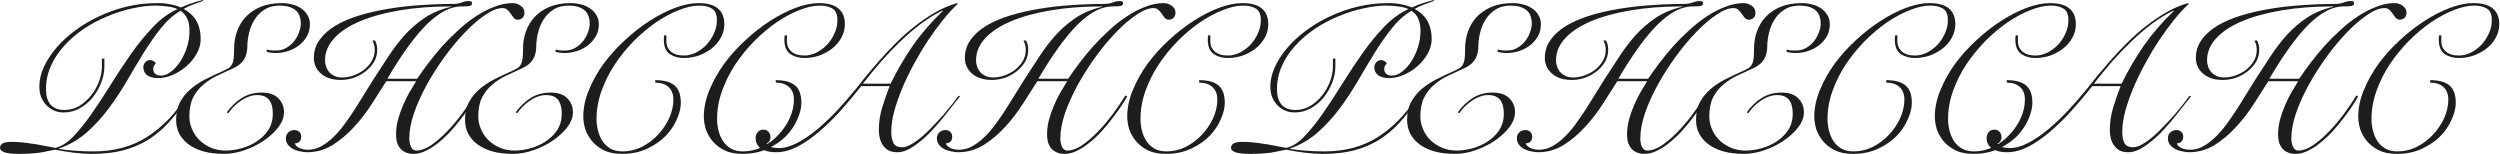
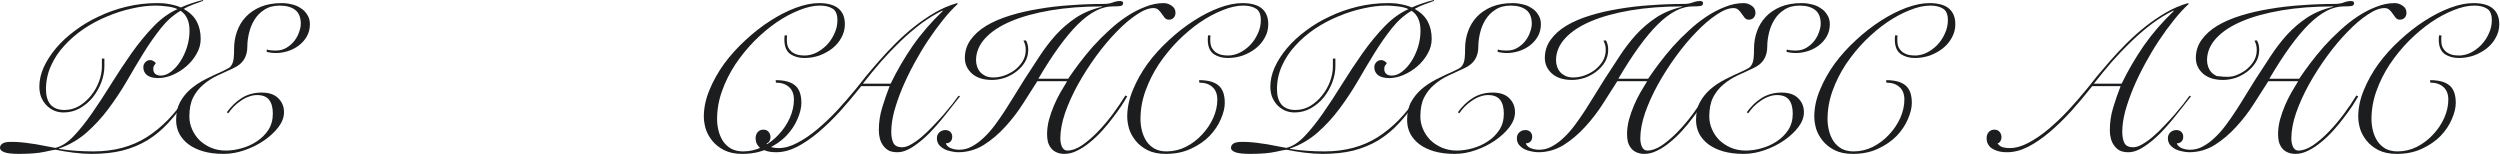
<svg xmlns="http://www.w3.org/2000/svg" width="2728" height="168" viewBox="0 0 2728 168" fill="none">
  <path d="M221.706 0.904C218.241 2.109 214.549 3.465 210.632 4.972C206.865 6.328 203.475 7.91 200.462 9.718C207.091 13.485 211.837 18.08 214.7 23.504C217.563 28.928 218.994 35.256 218.994 42.488C218.994 48.213 217.487 53.637 214.474 58.76C211.611 63.883 207.92 68.403 203.4 72.32C198.88 76.237 193.833 79.401 188.258 81.812C182.834 84.072 177.636 85.202 172.664 85.202C167.391 85.202 163.323 84.147 160.46 82.038C157.748 79.778 156.392 76.915 156.392 73.45C156.392 71.341 157.07 69.533 158.426 68.026C159.933 66.369 161.816 65.54 164.076 65.54C165.131 65.54 166.261 65.917 167.466 66.67C168.671 67.273 169.5 68.101 169.952 69.156C169.199 70.06 168.521 70.964 167.918 71.868C167.466 72.772 167.24 73.827 167.24 75.032C167.24 77.593 167.993 79.477 169.5 80.682C171.007 81.887 172.965 82.49 175.376 82.49C179.293 82.49 183.06 81.059 186.676 78.196C190.443 75.333 193.833 71.567 196.846 66.896C199.859 62.225 202.27 57.027 204.078 51.302C205.886 45.426 206.79 39.55 206.79 33.674C206.79 28.25 205.961 23.805 204.304 20.34C202.797 16.875 200.387 14.012 197.072 11.752C189.237 16.272 182.081 22.6 175.602 30.736C169.123 38.872 162.795 47.912 156.618 57.856C150.591 67.649 144.489 77.895 138.312 88.592C132.135 99.139 125.43 109.233 118.198 118.876C111.117 128.368 103.207 136.956 94.468 144.64C85.729 152.324 75.71 158.125 64.41 162.042V162.494C71.039 163.549 77.217 164.227 82.942 164.528C88.818 164.98 95.146 165.206 101.926 165.206C124.375 165.206 143.811 160.008 160.234 149.612C176.657 139.065 190.819 124.601 202.722 106.22L204.53 107.124C197.75 117.369 190.819 126.334 183.738 134.018C176.807 141.551 169.199 147.879 160.912 153.002C152.625 157.974 143.51 161.741 133.566 164.302C123.773 166.713 112.548 167.918 99.892 167.918C93.865 167.918 87.236 167.466 80.004 166.562C72.923 165.658 66.519 164.603 60.794 163.398C59.438 163.398 55.37 164.151 48.59 165.658C41.81 167.165 32.544 167.918 20.792 167.918C13.259 167.918 7.91 167.315 4.746 166.11C1.582 164.905 0 163.323 0 161.364C0 159.405 0.904 157.823 2.712 156.618C4.52 155.413 7.684 154.81 12.204 154.81C15.82 154.81 19.361 154.961 22.826 155.262C26.291 155.563 29.907 156.015 33.674 156.618C37.591 157.07 41.659 157.748 45.878 158.652C50.247 159.405 55.069 160.309 60.342 161.364C66.971 159.857 73.601 155.639 80.23 148.708C86.859 141.777 93.564 133.415 100.344 123.622C107.275 113.678 114.281 102.981 121.362 91.53C128.594 79.929 135.977 68.779 143.51 58.082C151.194 47.234 159.179 37.516 167.466 28.928C175.753 20.34 184.491 14.012 193.682 9.944C190.518 8.437 186.676 7.458 182.156 7.006C177.636 6.403 173.568 6.102 169.952 6.102C161.816 6.102 153.153 7.157 143.962 9.266C134.922 11.225 125.957 14.087 117.068 17.854C108.179 21.47 99.666 25.99 91.53 31.414C83.545 36.838 76.463 42.94 70.286 49.72C64.109 56.349 59.212 63.732 55.596 71.868C51.98 79.853 50.172 88.366 50.172 97.406C50.172 104.638 51.829 110.213 55.144 114.13C58.609 118.047 63.657 120.006 70.286 120.006C76.011 120.006 81.36 118.575 86.332 115.712C91.304 112.699 95.598 108.932 99.214 104.412C102.981 99.741 105.919 94.619 108.028 89.044C110.137 83.319 111.192 77.819 111.192 72.546V63.958H113.904V72.546C113.904 78.121 112.774 83.921 110.514 89.948C108.254 95.824 105.165 101.248 101.248 106.22C97.331 111.041 92.585 115.034 87.01 118.198C81.586 121.211 75.71 122.718 69.382 122.718C65.465 122.718 61.849 121.965 58.534 120.458C55.37 118.951 52.583 116.917 50.172 114.356C47.912 111.795 46.104 108.857 44.748 105.542C43.543 102.077 42.94 98.385 42.94 94.468C42.94 87.537 44.522 80.531 47.686 73.45C51.001 66.218 55.521 59.212 61.246 52.432C66.971 45.652 73.827 39.324 81.812 33.448C89.797 27.421 98.536 22.223 108.028 17.854C117.52 13.334 127.615 9.793 138.312 7.232C149.16 4.671 160.159 3.39 171.308 3.39C177.033 3.39 181.93 3.842 185.998 4.746C190.066 5.499 193.833 6.629 197.298 8.136C204.831 4.821 212.817 2.109 221.254 0L221.706 0.904Z" fill="#1B1D1E" />
  <path d="M247.542 122.492C252.213 116.013 257.637 110.815 263.814 106.898C270.142 102.981 277.374 101.022 285.51 101.022C293.646 101.022 299.748 103.131 303.816 107.35C307.884 111.418 309.918 116.465 309.918 122.492C309.918 127.916 307.884 133.34 303.816 138.764C299.748 144.037 294.55 148.859 288.222 153.228C281.894 157.597 274.813 161.138 266.978 163.85C259.294 166.562 251.686 167.918 244.152 167.918C235.866 167.918 228.483 167.014 222.004 165.206C215.676 163.398 210.252 160.837 205.732 157.522C201.363 154.207 197.973 150.29 195.562 145.77C193.302 141.25 192.172 136.278 192.172 130.854C192.172 123.321 193.604 116.842 196.466 111.418C199.48 105.994 203.322 101.248 207.992 97.18C212.814 93.112 218.313 89.496 224.49 86.332C230.818 83.168 237.222 80.155 243.7 77.292C246.262 76.087 248.296 75.032 249.802 74.128C251.309 73.073 252.439 71.717 253.192 70.06C254.096 68.403 254.699 66.293 255 63.732C255.302 61.02 255.452 57.479 255.452 53.11C255.452 46.481 256.507 40.228 258.616 34.352C260.726 28.325 263.89 23.052 268.108 18.532C272.478 13.861 277.902 10.17 284.38 7.458C291.01 4.746 298.694 3.39 307.432 3.39C311.048 3.39 314.664 3.842 318.28 4.746C321.896 5.499 325.136 6.855 327.998 8.814C331.012 10.622 333.422 13.033 335.23 16.046C337.189 18.909 338.168 22.374 338.168 26.442C338.168 31.414 337.038 35.859 334.778 39.776C332.518 43.693 329.58 47.008 325.964 49.72C322.348 52.432 318.356 54.466 313.986 55.822C309.617 57.178 305.323 57.856 301.104 57.856C298.995 57.856 296.961 57.705 295.002 57.404C293.044 57.103 291.688 56.801 290.934 56.5L291.16 54.014C293.119 54.767 296.434 55.144 301.104 55.144C305.624 55.144 309.542 54.089 312.856 51.98C316.322 49.871 319.184 47.309 321.444 44.296C323.704 41.283 325.362 38.119 326.416 34.804C327.622 31.489 328.224 28.551 328.224 25.99C328.224 19.059 326.19 14.012 322.122 10.848C318.054 7.684 312.404 6.102 305.172 6.102C298.543 6.102 292.968 7.609 288.448 10.622C283.928 13.485 280.312 17.176 277.6 21.696C274.888 26.065 272.93 30.887 271.724 36.16C270.519 41.283 269.916 46.029 269.916 50.398C269.916 56.123 268.711 60.945 266.3 64.862C263.89 68.779 260.048 71.943 254.774 74.354C248.898 77.066 243.022 79.778 237.146 82.49C231.421 85.202 226.298 88.517 221.778 92.434C217.258 96.201 213.567 100.871 210.704 106.446C207.992 111.87 206.636 118.801 206.636 127.238C206.636 131.909 207.616 136.504 209.574 141.024C211.533 145.544 214.245 149.537 217.71 153.002C221.176 156.317 225.319 159.029 230.14 161.138C235.112 163.247 240.536 164.302 246.412 164.302C251.836 164.302 257.562 163.473 263.588 161.816C269.615 160.159 275.114 157.673 280.086 154.358C285.209 151.043 289.428 146.9 292.742 141.928C296.057 136.805 297.714 130.854 297.714 124.074C297.714 117.445 296.358 112.397 293.646 108.932C290.934 105.467 286.565 103.734 280.538 103.734C277.374 103.734 274.286 104.337 271.272 105.542C268.259 106.597 265.396 108.103 262.684 110.062C259.972 111.87 257.411 113.979 255 116.39C252.74 118.801 250.782 121.211 249.124 123.622L247.542 122.492Z" fill="#1B1D1E" />
-   <path d="M409.131 44.07C410.788 46.933 411.617 50.323 411.617 54.24C411.617 59.212 410.411 63.732 408.001 67.8C405.59 71.717 402.426 75.183 398.509 78.196C394.742 81.059 390.523 83.319 385.853 84.976C381.182 86.483 376.587 87.236 372.067 87.236C362.725 87.236 355.418 84.901 350.145 80.23C345.022 75.559 342.461 69.909 342.461 63.28C342.461 55.897 344.57 49.268 348.789 43.392C353.007 37.516 358.733 32.393 365.965 28.024C373.347 23.655 381.935 19.963 391.729 16.95C401.522 13.937 411.993 11.526 423.143 9.718C434.443 7.759 446.119 6.403 458.173 5.65C470.226 4.746 482.053 4.294 493.655 4.294C497.723 4.294 501.113 3.767 503.825 2.712C506.537 1.657 509.173 1.13 511.735 1.13C512.488 1.13 513.241 1.281 513.995 1.582C514.748 1.883 515.125 2.486 515.125 3.39C515.125 5.198 514.145 6.253 512.187 6.554C510.228 6.855 507.29 7.006 503.373 7.006C491.621 7.006 479.115 13.485 465.857 26.442C452.749 39.399 438.36 59.212 422.691 85.88H455.235C458.7 80.757 462.693 75.183 467.213 69.156C471.883 62.979 476.931 56.801 482.355 50.624C487.929 44.447 493.805 38.571 499.983 32.996C506.16 27.271 512.563 22.223 519.193 17.854C525.822 13.485 532.527 10.019 539.307 7.458C546.087 4.746 552.791 3.39 559.421 3.39C562.585 3.39 565.523 4.369 568.235 6.328C570.947 8.136 572.303 10.697 572.303 14.012C572.303 16.121 571.625 17.929 570.269 19.436C568.913 20.792 567.18 21.47 565.071 21.47C563.263 21.47 561.756 20.792 560.551 19.436C559.496 18.08 558.441 16.649 557.387 15.142C556.332 13.485 555.127 12.053 553.771 10.848C552.415 9.492 550.607 8.814 548.347 8.814C543.073 8.814 536.896 11.225 529.815 16.046C522.733 20.717 515.426 26.969 507.893 34.804C500.359 42.488 492.901 51.377 485.519 61.472C478.287 71.416 471.733 81.661 465.857 92.208C460.131 102.604 455.461 112.925 451.845 123.17C448.379 133.415 446.647 142.681 446.647 150.968C446.647 154.433 447.249 157.522 448.455 160.234C449.811 162.946 451.769 164.302 454.331 164.302C459.152 164.302 464.425 162.419 470.151 158.652C475.876 154.735 481.601 149.838 487.327 143.962C493.052 138.086 498.551 131.607 503.825 124.526C509.098 117.445 513.693 110.665 517.611 104.186L519.645 105.09C518.138 107.802 516.029 111.267 513.317 115.486C510.605 119.554 507.441 123.923 503.825 128.594C500.359 133.265 496.517 137.935 492.299 142.606C488.08 147.277 483.635 151.495 478.965 155.262C474.445 159.029 469.849 162.042 465.179 164.302C460.508 166.713 455.837 167.918 451.167 167.918C447.701 167.918 444.763 167.315 442.353 166.11C439.942 165.055 437.983 163.549 436.477 161.59C434.97 159.631 433.84 157.371 433.087 154.81C432.484 152.249 432.183 149.537 432.183 146.674C432.183 141.401 432.861 136.127 434.217 130.854C435.723 125.43 437.531 120.232 439.641 115.26C441.75 110.288 444.085 105.542 446.647 101.022C449.359 96.502 451.845 92.359 454.105 88.592H421.561C417.041 95.824 411.843 103.96 405.967 113C400.241 122.04 393.763 130.477 386.531 138.312C379.449 146.147 371.615 152.776 363.027 158.2C354.439 163.473 345.173 166.11 335.229 166.11C332.969 166.11 330.483 165.809 327.771 165.206C325.059 164.754 322.497 163.925 320.087 162.72C317.827 161.515 315.868 159.933 314.211 157.974C312.704 156.015 311.951 153.605 311.951 150.742C311.951 148.181 312.855 146.071 314.663 144.414C316.471 142.757 318.655 141.928 321.217 141.928C323.477 141.928 325.285 142.606 326.641 143.962C327.997 145.318 328.675 147.051 328.675 149.16C328.675 151.571 327.997 153.379 326.641 154.584C325.435 155.789 323.778 156.392 321.669 156.392C322.422 158.652 324.155 160.385 326.867 161.59C329.729 162.795 332.893 163.398 336.359 163.398C341.18 163.398 345.775 162.193 350.145 159.782C354.665 157.371 358.959 154.207 363.027 150.29C367.245 146.373 371.313 141.777 375.231 136.504C379.148 131.231 382.915 125.807 386.531 120.232C390.147 114.657 393.687 109.007 397.153 103.282C400.618 97.557 403.933 92.208 407.097 87.236C412.521 78.799 418.02 70.361 423.595 61.924C429.169 53.336 435.196 45.426 441.675 38.194C448.304 30.962 455.687 24.634 463.823 19.21C472.109 13.786 481.601 9.869 492.299 7.458V7.006C471.657 7.006 452.899 8.437 436.025 11.3C419.15 14.163 404.686 18.155 392.633 23.278C380.579 28.401 371.238 34.578 364.609 41.81C357.979 49.042 354.665 57.027 354.665 65.766C354.665 68.026 355.041 70.286 355.795 72.546C356.548 74.806 357.678 76.84 359.185 78.648C360.691 80.305 362.65 81.737 365.061 82.942C367.471 83.997 370.259 84.524 373.423 84.524C377.34 84.524 381.333 83.846 385.401 82.49C389.619 80.983 393.461 78.949 396.927 76.388C400.392 73.676 403.255 70.512 405.515 66.896C407.775 63.129 408.905 59.061 408.905 54.692C408.905 52.281 408.679 50.323 408.227 48.816C407.775 47.309 407.172 45.803 406.419 44.296L409.131 44.07Z" fill="#1B1D1E" />
-   <path d="M562.812 122.492C567.483 116.013 572.907 110.815 579.084 106.898C585.412 102.981 592.644 101.022 600.78 101.022C608.916 101.022 615.018 103.131 619.086 107.35C623.154 111.418 625.188 116.465 625.188 122.492C625.188 127.916 623.154 133.34 619.086 138.764C615.018 144.037 609.82 148.859 603.492 153.228C597.164 157.597 590.083 161.138 582.248 163.85C574.564 166.562 566.956 167.918 559.422 167.918C551.136 167.918 543.753 167.014 537.274 165.206C530.946 163.398 525.522 160.837 521.002 157.522C516.633 154.207 513.243 150.29 510.832 145.77C508.572 141.25 507.442 136.278 507.442 130.854C507.442 123.321 508.874 116.842 511.736 111.418C514.75 105.994 518.592 101.248 523.262 97.18C528.084 93.112 533.583 89.496 539.76 86.332C546.088 83.168 552.492 80.155 558.97 77.292C561.532 76.087 563.566 75.032 565.072 74.128C566.579 73.073 567.709 71.717 568.462 70.06C569.366 68.403 569.969 66.293 570.27 63.732C570.572 61.02 570.722 57.479 570.722 53.11C570.722 46.481 571.777 40.228 573.886 34.352C575.996 28.325 579.16 23.052 583.378 18.532C587.748 13.861 593.172 10.17 599.65 7.458C606.28 4.746 613.964 3.39 622.702 3.39C626.318 3.39 629.934 3.842 633.55 4.746C637.166 5.499 640.406 6.855 643.268 8.814C646.282 10.622 648.692 13.033 650.5 16.046C652.459 18.909 653.438 22.374 653.438 26.442C653.438 31.414 652.308 35.859 650.048 39.776C647.788 43.693 644.85 47.008 641.234 49.72C637.618 52.432 633.626 54.466 629.256 55.822C624.887 57.178 620.593 57.856 616.374 57.856C614.265 57.856 612.231 57.705 610.272 57.404C608.314 57.103 606.958 56.801 606.204 56.5L606.43 54.014C608.389 54.767 611.704 55.144 616.374 55.144C620.894 55.144 624.812 54.089 628.126 51.98C631.592 49.871 634.454 47.309 636.714 44.296C638.974 41.283 640.632 38.119 641.686 34.804C642.892 31.489 643.494 28.551 643.494 25.99C643.494 19.059 641.46 14.012 637.392 10.848C633.324 7.684 627.674 6.102 620.442 6.102C613.813 6.102 608.238 7.609 603.718 10.622C599.198 13.485 595.582 17.176 592.87 21.696C590.158 26.065 588.2 30.887 586.994 36.16C585.789 41.283 585.186 46.029 585.186 50.398C585.186 56.123 583.981 60.945 581.57 64.862C579.16 68.779 575.318 71.943 570.044 74.354C564.168 77.066 558.292 79.778 552.416 82.49C546.691 85.202 541.568 88.517 537.048 92.434C532.528 96.201 528.837 100.871 525.974 106.446C523.262 111.87 521.906 118.801 521.906 127.238C521.906 131.909 522.886 136.504 524.844 141.024C526.803 145.544 529.515 149.537 532.98 153.002C536.446 156.317 540.589 159.029 545.41 161.138C550.382 163.247 555.806 164.302 561.682 164.302C567.106 164.302 572.832 163.473 578.858 161.816C584.885 160.159 590.384 157.673 595.356 154.358C600.479 151.043 604.698 146.9 608.012 141.928C611.327 136.805 612.984 130.854 612.984 124.074C612.984 117.445 611.628 112.397 608.916 108.932C606.204 105.467 601.835 103.734 595.808 103.734C592.644 103.734 589.556 104.337 586.542 105.542C583.529 106.597 580.666 108.103 577.954 110.062C575.242 111.87 572.681 113.979 570.27 116.39C568.01 118.801 566.052 121.211 564.394 123.622L562.812 122.492Z" fill="#1B1D1E" />
-   <path d="M727.339 38.646C727.188 39.55 727.113 40.454 727.113 41.358C727.113 42.111 727.113 43.015 727.113 44.07C727.113 47.234 727.64 49.871 728.695 51.98C729.9 54.089 731.407 55.822 733.215 57.178C735.023 58.383 737.057 59.287 739.317 59.89C741.727 60.342 744.138 60.568 746.549 60.568C750.617 60.568 754.76 59.589 758.979 57.63C763.197 55.521 767.039 52.733 770.505 49.268C773.97 45.652 776.757 41.509 778.867 36.838C781.127 32.167 782.257 27.271 782.257 22.148C782.257 15.82 780.524 11.601 777.059 9.492C773.593 7.232 768.923 6.102 763.047 6.102C756.267 6.102 748.809 7.759 740.673 11.074C732.537 14.238 724.25 18.683 715.813 24.408C707.526 30.133 699.465 36.913 691.631 44.748C683.947 52.583 677.016 61.095 670.839 70.286C664.812 79.477 659.991 89.119 656.375 99.214C652.759 109.309 650.951 119.554 650.951 129.95C650.951 134.169 651.478 138.387 652.533 142.606C653.587 146.825 655.245 150.667 657.505 154.132C659.765 157.447 662.703 160.159 666.319 162.268C669.935 164.227 674.304 165.206 679.427 165.206C686.809 165.206 693.815 163.549 700.445 160.234C707.225 156.769 713.101 152.324 718.073 146.9C723.195 141.476 727.263 135.449 730.277 128.82C733.29 122.04 734.797 115.335 734.797 108.706C734.797 102.679 732.989 98.084 729.373 94.92C725.907 91.756 721.161 90.174 715.135 90.174L714.909 87.462C724.401 87.462 731.407 89.345 735.927 93.112C740.597 96.879 742.933 103.282 742.933 112.322C742.933 117.595 741.501 123.471 738.639 129.95C735.927 136.429 731.859 142.531 726.435 148.256C721.011 153.831 714.231 158.501 706.095 162.268C698.109 166.035 688.919 167.918 678.523 167.918C670.688 167.918 664.059 166.562 658.635 163.85C653.361 161.138 649.067 157.748 645.753 153.68C642.438 149.612 640.027 145.243 638.521 140.572C637.165 135.751 636.487 131.306 636.487 127.238C636.487 117.746 638.521 108.103 642.589 98.31C646.657 88.366 652.005 78.799 658.635 69.608C665.415 60.417 673.174 51.829 681.913 43.844C690.651 35.708 699.616 28.702 708.807 22.826C718.148 16.799 727.414 12.053 736.605 8.588C745.946 5.123 754.459 3.39 762.143 3.39C771.635 3.39 778.716 5.349 783.387 9.266C788.057 13.183 790.393 18.909 790.393 26.442C790.393 31.715 789.112 36.612 786.551 41.132C784.14 45.652 780.825 49.569 776.607 52.884C772.539 56.048 767.868 58.609 762.595 60.568C757.321 62.376 751.897 63.28 746.323 63.28C740.447 63.28 735.399 61.924 731.181 59.212C726.962 56.349 724.702 51.528 724.401 44.748C724.401 43.844 724.401 42.865 724.401 41.81C724.401 40.605 724.476 39.55 724.627 38.646H727.339Z" fill="#1B1D1E" />
  <path d="M858.869 38.646C858.718 39.55 858.643 40.454 858.643 41.358C858.643 42.111 858.643 43.015 858.643 44.07C858.643 47.234 859.17 49.871 860.225 51.98C861.43 54.089 862.937 55.822 864.745 57.178C866.553 58.383 868.587 59.287 870.847 59.89C873.258 60.342 875.668 60.568 878.079 60.568C882.147 60.568 886.29 59.589 890.509 57.63C894.728 55.521 898.57 52.733 902.035 49.268C905.5 45.652 908.288 41.509 910.397 36.838C912.657 32.167 913.787 27.271 913.787 22.148C913.787 15.82 912.054 11.601 908.589 9.492C905.124 7.232 900.453 6.102 894.577 6.102C887.797 6.102 880.339 7.759 872.203 11.074C864.067 14.238 855.78 18.683 847.343 24.408C839.056 30.133 830.996 36.913 823.161 44.748C815.477 52.583 808.546 61.095 802.369 70.286C796.342 79.477 791.521 89.119 787.905 99.214C784.289 109.309 782.481 119.554 782.481 129.95C782.481 134.169 783.008 138.387 784.063 142.606C785.118 146.825 786.775 150.667 789.035 154.132C791.295 157.447 794.233 160.159 797.849 162.268C801.465 164.227 805.834 165.206 810.957 165.206C818.34 165.206 825.346 163.549 831.975 160.234C838.755 156.769 844.631 152.324 849.603 146.9C854.726 141.476 858.794 135.449 861.807 128.82C864.82 122.04 866.327 115.335 866.327 108.706C866.327 102.679 864.519 98.084 860.903 94.92C857.438 91.756 852.692 90.174 846.665 90.174L846.439 87.462C855.931 87.462 862.937 89.345 867.457 93.112C872.128 96.879 874.463 103.282 874.463 112.322C874.463 117.595 873.032 123.471 870.169 129.95C867.457 136.429 863.389 142.531 857.965 148.256C852.541 153.831 845.761 158.501 837.625 162.268C829.64 166.035 820.449 167.918 810.053 167.918C802.218 167.918 795.589 166.562 790.165 163.85C784.892 161.138 780.598 157.748 777.283 153.68C773.968 149.612 771.558 145.243 770.051 140.572C768.695 135.751 768.017 131.306 768.017 127.238C768.017 117.746 770.051 108.103 774.119 98.31C778.187 88.366 783.536 78.799 790.165 69.608C796.945 60.417 804.704 51.829 813.443 43.844C822.182 35.708 831.146 28.702 840.337 22.826C849.678 16.799 858.944 12.053 868.135 8.588C877.476 5.123 885.989 3.39 893.673 3.39C903.165 3.39 910.246 5.349 914.917 9.266C919.588 13.183 921.923 18.909 921.923 26.442C921.923 31.715 920.642 36.612 918.081 41.132C915.67 45.652 912.356 49.569 908.137 52.884C904.069 56.048 899.398 58.609 894.125 60.568C888.852 62.376 883.428 63.28 877.853 63.28C871.977 63.28 866.93 61.924 862.711 59.212C858.492 56.349 856.232 51.528 855.931 44.748C855.931 43.844 855.931 42.865 855.931 41.81C855.931 40.605 856.006 39.55 856.157 38.646H858.869Z" fill="#1B1D1E" />
  <path d="M939.775 94.016C932.392 103.357 924.784 112.397 916.949 121.136C909.114 129.724 901.204 137.408 893.219 144.188C885.384 150.817 877.55 156.166 869.715 160.234C861.88 164.151 854.347 166.11 847.115 166.11C842.143 166.11 838.15 165.507 835.137 164.302C832.274 163.247 830.014 161.967 828.357 160.46C826.85 158.803 825.796 157.145 825.193 155.488C824.741 153.68 824.515 152.098 824.515 150.742C824.515 148.181 825.268 145.996 826.775 144.188C828.282 142.38 830.391 141.476 833.103 141.476C835.514 141.476 837.397 142.305 838.753 143.962C840.109 145.619 840.787 147.578 840.787 149.838C840.787 151.194 840.41 152.55 839.657 153.906C838.904 155.262 837.849 156.091 836.493 156.392C837.849 158.501 839.732 159.933 842.143 160.686C844.554 161.289 847.04 161.59 849.601 161.59C856.08 161.59 862.86 159.707 869.941 155.94C877.173 152.173 884.405 147.277 891.637 141.25C899.02 135.073 906.327 128.142 913.559 120.458C920.791 112.623 927.722 104.638 934.351 96.502C937.214 92.886 940.754 88.441 944.973 83.168C949.342 77.895 954.239 72.169 959.663 65.992C965.087 59.815 970.963 53.562 977.291 47.234C983.77 40.755 990.625 34.653 997.857 28.928C1005.09 23.203 1012.62 18.08 1020.46 13.56C1028.29 9.04 1036.28 5.65 1044.41 3.39L1045.09 4.294C1039.97 8.965 1034.62 14.765 1029.05 21.696C1023.47 28.627 1017.97 36.16 1012.55 44.296C1007.27 52.281 1002.23 60.719 997.405 69.608C992.584 78.497 988.29 87.387 984.523 96.276C980.907 105.015 977.969 113.452 975.709 121.588C973.6 129.724 972.545 137.182 972.545 143.962C972.545 148.633 973.298 152.625 974.805 155.94C976.462 159.104 979.702 160.686 984.523 160.686C987.386 160.686 990.625 159.631 994.241 157.522C998.008 155.413 1001.93 152.625 1005.99 149.16C1010.06 145.695 1014.05 141.853 1017.97 137.634C1022.04 133.415 1025.88 129.272 1029.5 125.204C1033.11 120.985 1036.35 117.068 1039.22 113.452C1042.08 109.685 1044.34 106.672 1046 104.412L1047.58 105.09C1042.45 111.569 1037.03 118.424 1031.31 125.656C1025.58 132.888 1019.78 139.517 1013.9 145.544C1008.03 151.42 1002.08 156.317 996.049 160.234C990.173 164.151 984.523 166.11 979.099 166.11C975.483 166.11 972.394 165.507 969.833 164.302C967.422 162.946 965.388 161.138 963.731 158.878C962.074 156.618 960.868 154.057 960.115 151.194C959.362 148.331 958.985 145.318 958.985 142.154C958.985 133.566 960.19 125.355 962.601 117.52C965.012 109.535 967.724 101.7 970.737 94.016H939.775ZM971.867 91.304C978.647 77.292 986.632 63.581 995.823 50.172C1005.16 36.763 1016.16 24.031 1028.82 11.978L1028.37 11.526C1020.38 15.443 1012.55 20.265 1004.86 25.99C997.33 31.715 989.947 38.043 982.715 44.974C975.483 51.905 968.402 59.287 961.471 67.122C954.691 74.957 948.062 83.017 941.583 91.304H971.867Z" fill="#1B1D1E" />
  <path d="M1119.52 44.07C1121.18 46.933 1122.01 50.323 1122.01 54.24C1122.01 59.212 1120.8 63.732 1118.39 67.8C1115.98 71.717 1112.82 75.183 1108.9 78.196C1105.13 81.059 1100.91 83.319 1096.24 84.976C1091.57 86.483 1086.98 87.236 1082.46 87.236C1073.12 87.236 1065.81 84.901 1060.54 80.23C1055.41 75.559 1052.85 69.909 1052.85 63.28C1052.85 55.897 1054.96 49.268 1059.18 43.392C1063.4 37.516 1069.12 32.393 1076.35 28.024C1083.74 23.655 1092.33 19.963 1102.12 16.95C1111.91 13.937 1122.38 11.526 1133.53 9.718C1144.83 7.759 1156.51 6.403 1168.56 5.65C1180.62 4.746 1192.44 4.294 1204.05 4.294C1208.11 4.294 1211.5 3.767 1214.22 2.712C1216.93 1.657 1219.56 1.13 1222.12 1.13C1222.88 1.13 1223.63 1.281 1224.39 1.582C1225.14 1.883 1225.52 2.486 1225.52 3.39C1225.52 5.198 1224.54 6.253 1222.58 6.554C1220.62 6.855 1217.68 7.006 1213.76 7.006C1202.01 7.006 1189.51 13.485 1176.25 26.442C1163.14 39.399 1148.75 59.212 1133.08 85.88H1165.62C1169.09 80.757 1173.08 75.183 1177.6 69.156C1182.27 62.979 1187.32 56.801 1192.74 50.624C1198.32 44.447 1204.2 38.571 1210.37 32.996C1216.55 27.271 1222.95 22.223 1229.58 17.854C1236.21 13.485 1242.92 10.019 1249.7 7.458C1256.48 4.746 1263.18 3.39 1269.81 3.39C1272.98 3.39 1275.91 4.369 1278.62 6.328C1281.34 8.136 1282.69 10.697 1282.69 14.012C1282.69 16.121 1282.02 17.929 1280.66 19.436C1279.3 20.792 1277.57 21.47 1275.46 21.47C1273.65 21.47 1272.15 20.792 1270.94 19.436C1269.89 18.08 1268.83 16.649 1267.78 15.142C1266.72 13.485 1265.52 12.053 1264.16 10.848C1262.81 9.492 1261 8.814 1258.74 8.814C1253.46 8.814 1247.29 11.225 1240.21 16.046C1233.12 20.717 1225.82 26.969 1218.28 34.804C1210.75 42.488 1203.29 51.377 1195.91 61.472C1188.68 71.416 1182.12 81.661 1176.25 92.208C1170.52 102.604 1165.85 112.925 1162.23 123.17C1158.77 133.415 1157.04 142.681 1157.04 150.968C1157.04 154.433 1157.64 157.522 1158.84 160.234C1160.2 162.946 1162.16 164.302 1164.72 164.302C1169.54 164.302 1174.82 162.419 1180.54 158.652C1186.27 154.735 1191.99 149.838 1197.72 143.962C1203.44 138.086 1208.94 131.607 1214.22 124.526C1219.49 117.445 1224.08 110.665 1228 104.186L1230.04 105.09C1228.53 107.802 1226.42 111.267 1223.71 115.486C1221 119.554 1217.83 123.923 1214.22 128.594C1210.75 133.265 1206.91 137.935 1202.69 142.606C1198.47 147.277 1194.03 151.495 1189.35 155.262C1184.83 159.029 1180.24 162.042 1175.57 164.302C1170.9 166.713 1166.23 167.918 1161.56 167.918C1158.09 167.918 1155.15 167.315 1152.74 166.11C1150.33 165.055 1148.37 163.549 1146.87 161.59C1145.36 159.631 1144.23 157.371 1143.48 154.81C1142.87 152.249 1142.57 149.537 1142.57 146.674C1142.57 141.401 1143.25 136.127 1144.61 130.854C1146.11 125.43 1147.92 120.232 1150.03 115.26C1152.14 110.288 1154.48 105.542 1157.04 101.022C1159.75 96.502 1162.23 92.359 1164.49 88.592H1131.95C1127.43 95.824 1122.23 103.96 1116.36 113C1110.63 122.04 1104.15 130.477 1096.92 138.312C1089.84 146.147 1082 152.776 1073.42 158.2C1064.83 163.473 1055.56 166.11 1045.62 166.11C1043.36 166.11 1040.87 165.809 1038.16 165.206C1035.45 164.754 1032.89 163.925 1030.48 162.72C1028.22 161.515 1026.26 159.933 1024.6 157.974C1023.09 156.015 1022.34 153.605 1022.34 150.742C1022.34 148.181 1023.24 146.071 1025.05 144.414C1026.86 142.757 1029.05 141.928 1031.61 141.928C1033.87 141.928 1035.68 142.606 1037.03 143.962C1038.39 145.318 1039.07 147.051 1039.07 149.16C1039.07 151.571 1038.39 153.379 1037.03 154.584C1035.83 155.789 1034.17 156.392 1032.06 156.392C1032.81 158.652 1034.55 160.385 1037.26 161.59C1040.12 162.795 1043.28 163.398 1046.75 163.398C1051.57 163.398 1056.17 162.193 1060.54 159.782C1065.06 157.371 1069.35 154.207 1073.42 150.29C1077.64 146.373 1081.7 141.777 1085.62 136.504C1089.54 131.231 1093.31 125.807 1096.92 120.232C1100.54 114.657 1104.08 109.007 1107.54 103.282C1111.01 97.557 1114.32 92.208 1117.49 87.236C1122.91 78.799 1128.41 70.361 1133.98 61.924C1139.56 53.336 1145.59 45.426 1152.07 38.194C1158.69 30.962 1166.08 24.634 1174.21 19.21C1182.5 13.786 1191.99 9.869 1202.69 7.458V7.006C1182.05 7.006 1163.29 8.437 1146.42 11.3C1129.54 14.163 1115.08 18.155 1103.02 23.278C1090.97 28.401 1081.63 34.578 1075 41.81C1068.37 49.042 1065.06 57.027 1065.06 65.766C1065.06 68.026 1065.43 70.286 1066.19 72.546C1066.94 74.806 1068.07 76.84 1069.58 78.648C1071.08 80.305 1073.04 81.737 1075.45 82.942C1077.86 83.997 1080.65 84.524 1083.81 84.524C1087.73 84.524 1091.72 83.846 1095.79 82.49C1100.01 80.983 1103.85 78.949 1107.32 76.388C1110.78 73.676 1113.65 70.512 1115.91 66.896C1118.17 63.129 1119.3 59.061 1119.3 54.692C1119.3 52.281 1119.07 50.323 1118.62 48.816C1118.17 47.309 1117.56 45.803 1116.81 44.296L1119.52 44.07Z" fill="#1B1D1E" />
  <path d="M1320.89 38.646C1320.74 39.55 1320.66 40.454 1320.66 41.358C1320.66 42.111 1320.66 43.015 1320.66 44.07C1320.66 47.234 1321.19 49.871 1322.24 51.98C1323.45 54.089 1324.96 55.822 1326.76 57.178C1328.57 58.383 1330.61 59.287 1332.87 59.89C1335.28 60.342 1337.69 60.568 1340.1 60.568C1344.17 60.568 1348.31 59.589 1352.53 57.63C1356.75 55.521 1360.59 52.733 1364.05 49.268C1367.52 45.652 1370.31 41.509 1372.42 36.838C1374.68 32.167 1375.81 27.271 1375.81 22.148C1375.81 15.82 1374.07 11.601 1370.61 9.492C1367.14 7.232 1362.47 6.102 1356.6 6.102C1349.82 6.102 1342.36 7.759 1334.22 11.074C1326.09 14.238 1317.8 18.683 1309.36 24.408C1301.08 30.133 1293.02 36.913 1285.18 44.748C1277.5 52.583 1270.57 61.095 1264.39 70.286C1258.36 79.477 1253.54 89.119 1249.92 99.214C1246.31 109.309 1244.5 119.554 1244.5 129.95C1244.5 134.169 1245.03 138.387 1246.08 142.606C1247.14 146.825 1248.79 150.667 1251.05 154.132C1253.31 157.447 1256.25 160.159 1259.87 162.268C1263.48 164.227 1267.85 165.206 1272.98 165.206C1280.36 165.206 1287.37 163.549 1293.99 160.234C1300.77 156.769 1306.65 152.324 1311.62 146.9C1316.75 141.476 1320.81 135.449 1323.83 128.82C1326.84 122.04 1328.35 115.335 1328.35 108.706C1328.35 102.679 1326.54 98.084 1322.92 94.92C1319.46 91.756 1314.71 90.174 1308.68 90.174L1308.46 87.462C1317.95 87.462 1324.96 89.345 1329.48 93.112C1334.15 96.879 1336.48 103.282 1336.48 112.322C1336.48 117.595 1335.05 123.471 1332.19 129.95C1329.48 136.429 1325.41 142.531 1319.98 148.256C1314.56 153.831 1307.78 158.501 1299.64 162.268C1291.66 166.035 1282.47 167.918 1272.07 167.918C1264.24 167.918 1257.61 166.562 1252.18 163.85C1246.91 161.138 1242.62 157.748 1239.3 153.68C1235.99 149.612 1233.58 145.243 1232.07 140.572C1230.71 135.751 1230.04 131.306 1230.04 127.238C1230.04 117.746 1232.07 108.103 1236.14 98.31C1240.21 88.366 1245.56 78.799 1252.18 69.608C1258.96 60.417 1266.72 51.829 1275.46 43.844C1284.2 35.708 1293.17 28.702 1302.36 22.826C1311.7 16.799 1320.96 12.053 1330.15 8.588C1339.5 5.123 1348.01 3.39 1355.69 3.39C1365.18 3.39 1372.27 5.349 1376.94 9.266C1381.61 13.183 1383.94 18.909 1383.94 26.442C1383.94 31.715 1382.66 36.612 1380.1 41.132C1377.69 45.652 1374.38 49.569 1370.16 52.884C1366.09 56.048 1361.42 58.609 1356.14 60.568C1350.87 62.376 1345.45 63.28 1339.87 63.28C1334 63.28 1328.95 61.924 1324.73 59.212C1320.51 56.349 1318.25 51.528 1317.95 44.748C1317.95 43.844 1317.95 42.865 1317.95 41.81C1317.95 40.605 1318.03 39.55 1318.18 38.646H1320.89Z" fill="#1B1D1E" />
  <path d="M1564.97 0.904C1561.5 2.109 1557.81 3.465 1553.89 4.972C1550.13 6.328 1546.74 7.91 1543.72 9.718C1550.35 13.485 1555.1 18.08 1557.96 23.504C1560.82 28.928 1562.26 35.256 1562.26 42.488C1562.26 48.213 1560.75 53.637 1557.73 58.76C1554.87 63.883 1551.18 68.403 1546.66 72.32C1542.14 76.237 1537.09 79.401 1531.52 81.812C1526.1 84.072 1520.9 85.202 1515.93 85.202C1510.65 85.202 1506.58 84.147 1503.72 82.038C1501.01 79.778 1499.65 76.915 1499.65 73.45C1499.65 71.341 1500.33 69.533 1501.69 68.026C1503.19 66.369 1505.08 65.54 1507.34 65.54C1508.39 65.54 1509.52 65.917 1510.73 66.67C1511.93 67.273 1512.76 68.101 1513.21 69.156C1512.46 70.06 1511.78 70.964 1511.18 71.868C1510.73 72.772 1510.5 73.827 1510.5 75.032C1510.5 77.593 1511.25 79.477 1512.76 80.682C1514.27 81.887 1516.23 82.49 1518.64 82.49C1522.55 82.49 1526.32 81.059 1529.94 78.196C1533.7 75.333 1537.09 71.567 1540.11 66.896C1543.12 62.225 1545.53 57.027 1547.34 51.302C1549.15 45.426 1550.05 39.55 1550.05 33.674C1550.05 28.25 1549.22 23.805 1547.56 20.34C1546.06 16.875 1543.65 14.012 1540.33 11.752C1532.5 16.272 1525.34 22.6 1518.86 30.736C1512.38 38.872 1506.06 47.912 1499.88 57.856C1493.85 67.649 1487.75 77.895 1481.57 88.592C1475.4 99.139 1468.69 109.233 1461.46 118.876C1454.38 128.368 1446.47 136.956 1437.73 144.64C1428.99 152.324 1418.97 158.125 1407.67 162.042V162.494C1414.3 163.549 1420.48 164.227 1426.2 164.528C1432.08 164.98 1438.41 165.206 1445.19 165.206C1467.64 165.206 1487.07 160.008 1503.49 149.612C1519.92 139.065 1534.08 124.601 1545.98 106.22L1547.79 107.124C1541.01 117.369 1534.08 126.334 1527 134.018C1520.07 141.551 1512.46 147.879 1504.17 153.002C1495.89 157.974 1486.77 161.741 1476.83 164.302C1467.03 166.713 1455.81 167.918 1443.15 167.918C1437.13 167.918 1430.5 167.466 1423.27 166.562C1416.18 165.658 1409.78 164.603 1404.05 163.398C1402.7 163.398 1398.63 164.151 1391.85 165.658C1385.07 167.165 1375.8 167.918 1364.05 167.918C1356.52 167.918 1351.17 167.315 1348.01 166.11C1344.84 164.905 1343.26 163.323 1343.26 161.364C1343.26 159.405 1344.17 157.823 1345.97 156.618C1347.78 155.413 1350.94 154.81 1355.46 154.81C1359.08 154.81 1362.62 154.961 1366.09 155.262C1369.55 155.563 1373.17 156.015 1376.93 156.618C1380.85 157.07 1384.92 157.748 1389.14 158.652C1393.51 159.405 1398.33 160.309 1403.6 161.364C1410.23 159.857 1416.86 155.639 1423.49 148.708C1430.12 141.777 1436.82 133.415 1443.6 123.622C1450.54 113.678 1457.54 102.981 1464.62 91.53C1471.86 79.929 1479.24 68.779 1486.77 58.082C1494.45 47.234 1502.44 37.516 1510.73 28.928C1519.01 20.34 1527.75 14.012 1536.94 9.944C1533.78 8.437 1529.94 7.458 1525.42 7.006C1520.9 6.403 1516.83 6.102 1513.21 6.102C1505.08 6.102 1496.41 7.157 1487.22 9.266C1478.18 11.225 1469.22 14.087 1460.33 17.854C1451.44 21.47 1442.93 25.99 1434.79 31.414C1426.81 36.838 1419.72 42.94 1413.55 49.72C1407.37 56.349 1402.47 63.732 1398.86 71.868C1395.24 79.853 1393.43 88.366 1393.43 97.406C1393.43 104.638 1395.09 110.213 1398.41 114.13C1401.87 118.047 1406.92 120.006 1413.55 120.006C1419.27 120.006 1424.62 118.575 1429.59 115.712C1434.57 112.699 1438.86 108.932 1442.47 104.412C1446.24 99.741 1449.18 94.619 1451.29 89.044C1453.4 83.319 1454.45 77.819 1454.45 72.546V63.958H1457.17V72.546C1457.17 78.121 1456.04 83.921 1453.78 89.948C1451.52 95.824 1448.43 101.248 1444.51 106.22C1440.59 111.041 1435.85 115.034 1430.27 118.198C1424.85 121.211 1418.97 122.718 1412.64 122.718C1408.73 122.718 1405.11 121.965 1401.8 120.458C1398.63 118.951 1395.84 116.917 1393.43 114.356C1391.17 111.795 1389.37 108.857 1388.01 105.542C1386.8 102.077 1386.2 98.385 1386.2 94.468C1386.2 87.537 1387.78 80.531 1390.95 73.45C1394.26 66.218 1398.78 59.212 1404.51 52.432C1410.23 45.652 1417.09 39.324 1425.07 33.448C1433.06 27.421 1441.8 22.223 1451.29 17.854C1460.78 13.334 1470.88 9.793 1481.57 7.232C1492.42 4.671 1503.42 3.39 1514.57 3.39C1520.29 3.39 1525.19 3.842 1529.26 4.746C1533.33 5.499 1537.09 6.629 1540.56 8.136C1548.09 4.821 1556.08 2.109 1564.52 0L1564.97 0.904Z" fill="#1B1D1E" />
  <path d="M1590.8 122.492C1595.47 116.013 1600.9 110.815 1607.08 106.898C1613.4 102.981 1620.64 101.022 1628.77 101.022C1636.91 101.022 1643.01 103.131 1647.08 107.35C1651.15 111.418 1653.18 116.465 1653.18 122.492C1653.18 127.916 1651.15 133.34 1647.08 138.764C1643.01 144.037 1637.81 148.859 1631.48 153.228C1625.16 157.597 1618.07 161.138 1610.24 163.85C1602.56 166.562 1594.95 167.918 1587.41 167.918C1579.13 167.918 1571.74 167.014 1565.27 165.206C1558.94 163.398 1553.51 160.837 1548.99 157.522C1544.62 154.207 1541.23 150.29 1538.82 145.77C1536.56 141.25 1535.43 136.278 1535.43 130.854C1535.43 123.321 1536.86 116.842 1539.73 111.418C1542.74 105.994 1546.58 101.248 1551.25 97.18C1556.07 93.112 1561.57 89.496 1567.75 86.332C1574.08 83.168 1580.48 80.155 1586.96 77.292C1589.52 76.087 1591.56 75.032 1593.06 74.128C1594.57 73.073 1595.7 71.717 1596.45 70.06C1597.36 68.403 1597.96 66.293 1598.26 63.732C1598.56 61.02 1598.71 57.479 1598.71 53.11C1598.71 46.481 1599.77 40.228 1601.88 34.352C1603.99 28.325 1607.15 23.052 1611.37 18.532C1615.74 13.861 1621.16 10.17 1627.64 7.458C1634.27 4.746 1641.95 3.39 1650.69 3.39C1654.31 3.39 1657.93 3.842 1661.54 4.746C1665.16 5.499 1668.4 6.855 1671.26 8.814C1674.27 10.622 1676.68 13.033 1678.49 16.046C1680.45 18.909 1681.43 22.374 1681.43 26.442C1681.43 31.414 1680.3 35.859 1678.04 39.776C1675.78 43.693 1672.84 47.008 1669.23 49.72C1665.61 52.432 1661.62 54.466 1657.25 55.822C1652.88 57.178 1648.58 57.856 1644.37 57.856C1642.26 57.856 1640.22 57.705 1638.26 57.404C1636.3 57.103 1634.95 56.801 1634.2 56.5L1634.42 54.014C1636.38 54.767 1639.69 55.144 1644.37 55.144C1648.89 55.144 1652.8 54.089 1656.12 51.98C1659.58 49.871 1662.45 47.309 1664.71 44.296C1666.97 41.283 1668.62 38.119 1669.68 34.804C1670.88 31.489 1671.49 28.551 1671.49 25.99C1671.49 19.059 1669.45 14.012 1665.38 10.848C1661.32 7.684 1655.67 6.102 1648.43 6.102C1641.8 6.102 1636.23 7.609 1631.71 10.622C1627.19 13.485 1623.57 17.176 1620.86 21.696C1618.15 26.065 1616.19 30.887 1614.99 36.16C1613.78 41.283 1613.18 46.029 1613.18 50.398C1613.18 56.123 1611.97 60.945 1609.56 64.862C1607.15 68.779 1603.31 71.943 1598.04 74.354C1592.16 77.066 1586.28 79.778 1580.41 82.49C1574.68 85.202 1569.56 88.517 1565.04 92.434C1560.52 96.201 1556.83 100.871 1553.97 106.446C1551.25 111.87 1549.9 118.801 1549.9 127.238C1549.9 131.909 1550.88 136.504 1552.84 141.024C1554.79 145.544 1557.51 149.537 1560.97 153.002C1564.44 156.317 1568.58 159.029 1573.4 161.138C1578.37 163.247 1583.8 164.302 1589.67 164.302C1595.1 164.302 1600.82 163.473 1606.85 161.816C1612.88 160.159 1618.38 157.673 1623.35 154.358C1628.47 151.043 1632.69 146.9 1636 141.928C1639.32 136.805 1640.98 130.854 1640.98 124.074C1640.98 117.445 1639.62 112.397 1636.91 108.932C1634.2 105.467 1629.83 103.734 1623.8 103.734C1620.64 103.734 1617.55 104.337 1614.53 105.542C1611.52 106.597 1608.66 108.103 1605.95 110.062C1603.23 111.87 1600.67 113.979 1598.26 116.39C1596 118.801 1594.04 121.211 1592.39 123.622L1590.8 122.492Z" fill="#1B1D1E" />
  <path d="M1752.39 44.07C1754.05 46.933 1754.88 50.323 1754.88 54.24C1754.88 59.212 1753.67 63.732 1751.26 67.8C1748.85 71.717 1745.69 75.183 1741.77 78.196C1738 81.059 1733.78 83.319 1729.11 84.976C1724.44 86.483 1719.85 87.236 1715.33 87.236C1705.99 87.236 1698.68 84.901 1693.41 80.23C1688.28 75.559 1685.72 69.909 1685.72 63.28C1685.72 55.897 1687.83 49.268 1692.05 43.392C1696.27 37.516 1701.99 32.393 1709.23 28.024C1716.61 23.655 1725.2 19.963 1734.99 16.95C1744.78 13.937 1755.25 11.526 1766.4 9.718C1777.7 7.759 1789.38 6.403 1801.43 5.65C1813.49 4.746 1825.31 4.294 1836.92 4.294C1840.98 4.294 1844.37 3.767 1847.09 2.712C1849.8 1.657 1852.43 1.13 1855 1.13C1855.75 1.13 1856.5 1.281 1857.26 1.582C1858.01 1.883 1858.39 2.486 1858.39 3.39C1858.39 5.198 1857.41 6.253 1855.45 6.554C1853.49 6.855 1850.55 7.006 1846.63 7.006C1834.88 7.006 1822.38 13.485 1809.12 26.442C1796.01 39.399 1781.62 59.212 1765.95 85.88H1798.5C1801.96 80.757 1805.95 75.183 1810.47 69.156C1815.14 62.979 1820.19 56.801 1825.62 50.624C1831.19 44.447 1837.07 38.571 1843.24 32.996C1849.42 27.271 1855.82 22.223 1862.45 17.854C1869.08 13.485 1875.79 10.019 1882.57 7.458C1889.35 4.746 1896.05 3.39 1902.68 3.39C1905.85 3.39 1908.78 4.369 1911.5 6.328C1914.21 8.136 1915.56 10.697 1915.56 14.012C1915.56 16.121 1914.89 17.929 1913.53 19.436C1912.17 20.792 1910.44 21.47 1908.33 21.47C1906.52 21.47 1905.02 20.792 1903.81 19.436C1902.76 18.08 1901.7 16.649 1900.65 15.142C1899.59 13.485 1898.39 12.053 1897.03 10.848C1895.68 9.492 1893.87 8.814 1891.61 8.814C1886.33 8.814 1880.16 11.225 1873.08 16.046C1865.99 20.717 1858.69 26.969 1851.15 34.804C1843.62 42.488 1836.16 51.377 1828.78 61.472C1821.55 71.416 1814.99 81.661 1809.12 92.208C1803.39 102.604 1798.72 112.925 1795.11 123.17C1791.64 133.415 1789.91 142.681 1789.91 150.968C1789.91 154.433 1790.51 157.522 1791.72 160.234C1793.07 162.946 1795.03 164.302 1797.59 164.302C1802.41 164.302 1807.69 162.419 1813.41 158.652C1819.14 154.735 1824.86 149.838 1830.59 143.962C1836.31 138.086 1841.81 131.607 1847.09 124.526C1852.36 117.445 1856.95 110.665 1860.87 104.186L1862.91 105.09C1861.4 107.802 1859.29 111.267 1856.58 115.486C1853.87 119.554 1850.7 123.923 1847.09 128.594C1843.62 133.265 1839.78 137.935 1835.56 142.606C1831.34 147.277 1826.9 151.495 1822.23 155.262C1817.71 159.029 1813.11 162.042 1808.44 164.302C1803.77 166.713 1799.1 167.918 1794.43 167.918C1790.96 167.918 1788.02 167.315 1785.61 166.11C1783.2 165.055 1781.24 163.549 1779.74 161.59C1778.23 159.631 1777.1 157.371 1776.35 154.81C1775.74 152.249 1775.44 149.537 1775.44 146.674C1775.44 141.401 1776.12 136.127 1777.48 130.854C1778.98 125.43 1780.79 120.232 1782.9 115.26C1785.01 110.288 1787.35 105.542 1789.91 101.022C1792.62 96.502 1795.11 92.359 1797.37 88.592H1764.82C1760.3 95.824 1755.1 103.96 1749.23 113C1743.5 122.04 1737.02 130.477 1729.79 138.312C1722.71 146.147 1714.88 152.776 1706.29 158.2C1697.7 163.473 1688.43 166.11 1678.49 166.11C1676.23 166.11 1673.74 165.809 1671.03 165.206C1668.32 164.754 1665.76 163.925 1663.35 162.72C1661.09 161.515 1659.13 159.933 1657.47 157.974C1655.97 156.015 1655.21 153.605 1655.21 150.742C1655.21 148.181 1656.12 146.071 1657.92 144.414C1659.73 142.757 1661.92 141.928 1664.48 141.928C1666.74 141.928 1668.55 142.606 1669.9 143.962C1671.26 145.318 1671.94 147.051 1671.94 149.16C1671.94 151.571 1671.26 153.379 1669.9 154.584C1668.7 155.789 1667.04 156.392 1664.93 156.392C1665.68 158.652 1667.42 160.385 1670.13 161.59C1672.99 162.795 1676.15 163.398 1679.62 163.398C1684.44 163.398 1689.04 162.193 1693.41 159.782C1697.93 157.371 1702.22 154.207 1706.29 150.29C1710.51 146.373 1714.57 141.777 1718.49 136.504C1722.41 131.231 1726.18 125.807 1729.79 120.232C1733.41 114.657 1736.95 109.007 1740.41 103.282C1743.88 97.557 1747.19 92.208 1750.36 87.236C1755.78 78.799 1761.28 70.361 1766.86 61.924C1772.43 53.336 1778.46 45.426 1784.94 38.194C1791.56 30.962 1798.95 24.634 1807.08 19.21C1815.37 13.786 1824.86 9.869 1835.56 7.458V7.006C1814.92 7.006 1796.16 8.437 1779.29 11.3C1762.41 14.163 1747.95 18.155 1735.89 23.278C1723.84 28.401 1714.5 34.578 1707.87 41.81C1701.24 49.042 1697.93 57.027 1697.93 65.766C1697.93 68.026 1698.3 70.286 1699.06 72.546C1699.81 74.806 1700.94 76.84 1702.45 78.648C1703.95 80.305 1705.91 81.737 1708.32 82.942C1710.73 83.997 1713.52 84.524 1716.68 84.524C1720.6 84.524 1724.59 83.846 1728.66 82.49C1732.88 80.983 1736.72 78.949 1740.19 76.388C1743.65 73.676 1746.52 70.512 1748.78 66.896C1751.04 63.129 1752.17 59.061 1752.17 54.692C1752.17 52.281 1751.94 50.323 1751.49 48.816C1751.04 47.309 1750.43 45.803 1749.68 44.296L1752.39 44.07Z" fill="#1B1D1E" />
  <path d="M1906.07 122.492C1910.74 116.013 1916.17 110.815 1922.35 106.898C1928.67 102.981 1935.91 101.022 1944.04 101.022C1952.18 101.022 1958.28 103.131 1962.35 107.35C1966.42 111.418 1968.45 116.465 1968.45 122.492C1968.45 127.916 1966.42 133.34 1962.35 138.764C1958.28 144.037 1953.08 148.859 1946.75 153.228C1940.43 157.597 1933.34 161.138 1925.51 163.85C1917.83 166.562 1910.22 167.918 1902.68 167.918C1894.4 167.918 1887.01 167.014 1880.54 165.206C1874.21 163.398 1868.78 160.837 1864.26 157.522C1859.89 154.207 1856.5 150.29 1854.09 145.77C1851.83 141.25 1850.7 136.278 1850.7 130.854C1850.7 123.321 1852.13 116.842 1855 111.418C1858.01 105.994 1861.85 101.248 1866.52 97.18C1871.34 93.112 1876.84 89.496 1883.02 86.332C1889.35 83.168 1895.75 80.155 1902.23 77.292C1904.79 76.087 1906.83 75.032 1908.33 74.128C1909.84 73.073 1910.97 71.717 1911.72 70.06C1912.63 68.403 1913.23 66.293 1913.53 63.732C1913.83 61.02 1913.98 57.479 1913.98 53.11C1913.98 46.481 1915.04 40.228 1917.15 34.352C1919.26 28.325 1922.42 23.052 1926.64 18.532C1931.01 13.861 1936.43 10.17 1942.91 7.458C1949.54 4.746 1957.22 3.39 1965.96 3.39C1969.58 3.39 1973.2 3.842 1976.81 4.746C1980.43 5.499 1983.67 6.855 1986.53 8.814C1989.54 10.622 1991.95 13.033 1993.76 16.046C1995.72 18.909 1996.7 22.374 1996.7 26.442C1996.7 31.414 1995.57 35.859 1993.31 39.776C1991.05 43.693 1988.11 47.008 1984.5 49.72C1980.88 52.432 1976.89 54.466 1972.52 55.822C1968.15 57.178 1963.85 57.856 1959.64 57.856C1957.53 57.856 1955.49 57.705 1953.53 57.404C1951.57 57.103 1950.22 56.801 1949.47 56.5L1949.69 54.014C1951.65 54.767 1954.96 55.144 1959.64 55.144C1964.16 55.144 1968.07 54.089 1971.39 51.98C1974.85 49.871 1977.72 47.309 1979.98 44.296C1982.24 41.283 1983.89 38.119 1984.95 34.804C1986.15 31.489 1986.76 28.551 1986.76 25.99C1986.76 19.059 1984.72 14.012 1980.65 10.848C1976.59 7.684 1970.94 6.102 1963.7 6.102C1957.07 6.102 1951.5 7.609 1946.98 10.622C1942.46 13.485 1938.84 17.176 1936.13 21.696C1933.42 26.065 1931.46 30.887 1930.26 36.16C1929.05 41.283 1928.45 46.029 1928.45 50.398C1928.45 56.123 1927.24 60.945 1924.83 64.862C1922.42 68.779 1918.58 71.943 1913.31 74.354C1907.43 77.066 1901.55 79.778 1895.68 82.49C1889.95 85.202 1884.83 88.517 1880.31 92.434C1875.79 96.201 1872.1 100.871 1869.24 106.446C1866.52 111.87 1865.17 118.801 1865.17 127.238C1865.17 131.909 1866.15 136.504 1868.11 141.024C1870.06 145.544 1872.78 149.537 1876.24 153.002C1879.71 156.317 1883.85 159.029 1888.67 161.138C1893.64 163.247 1899.07 164.302 1904.94 164.302C1910.37 164.302 1916.09 163.473 1922.12 161.816C1928.15 160.159 1933.65 157.673 1938.62 154.358C1943.74 151.043 1947.96 146.9 1951.27 141.928C1954.59 136.805 1956.25 130.854 1956.25 124.074C1956.25 117.445 1954.89 112.397 1952.18 108.932C1949.47 105.467 1945.1 103.734 1939.07 103.734C1935.91 103.734 1932.82 104.337 1929.8 105.542C1926.79 106.597 1923.93 108.103 1921.22 110.062C1918.5 111.87 1915.94 113.979 1913.53 116.39C1911.27 118.801 1909.31 121.211 1907.66 123.622L1906.07 122.492Z" fill="#1B1D1E" />
  <path d="M2070.6 38.646C2070.45 39.55 2070.37 40.454 2070.37 41.358C2070.37 42.111 2070.37 43.015 2070.37 44.07C2070.37 47.234 2070.9 49.871 2071.96 51.98C2073.16 54.089 2074.67 55.822 2076.48 57.178C2078.28 58.383 2080.32 59.287 2082.58 59.89C2084.99 60.342 2087.4 60.568 2089.81 60.568C2093.88 60.568 2098.02 59.589 2102.24 57.63C2106.46 55.521 2110.3 52.733 2113.77 49.268C2117.23 45.652 2120.02 41.509 2122.13 36.838C2124.39 32.167 2125.52 27.271 2125.52 22.148C2125.52 15.82 2123.78 11.601 2120.32 9.492C2116.85 7.232 2112.18 6.102 2106.31 6.102C2099.53 6.102 2092.07 7.759 2083.93 11.074C2075.8 14.238 2067.51 18.683 2059.07 24.408C2050.79 30.133 2042.73 36.913 2034.89 44.748C2027.21 52.583 2020.28 61.095 2014.1 70.286C2008.07 79.477 2003.25 89.119 1999.64 99.214C1996.02 109.309 1994.21 119.554 1994.21 129.95C1994.21 134.169 1994.74 138.387 1995.79 142.606C1996.85 146.825 1998.51 150.667 2000.77 154.132C2003.03 157.447 2005.96 160.159 2009.58 162.268C2013.2 164.227 2017.56 165.206 2022.69 165.206C2030.07 165.206 2037.08 163.549 2043.71 160.234C2050.49 156.769 2056.36 152.324 2061.33 146.9C2066.46 141.476 2070.52 135.449 2073.54 128.82C2076.55 122.04 2078.06 115.335 2078.06 108.706C2078.06 102.679 2076.25 98.084 2072.63 94.92C2069.17 91.756 2064.42 90.174 2058.4 90.174L2058.17 87.462C2067.66 87.462 2074.67 89.345 2079.19 93.112C2083.86 96.879 2086.19 103.282 2086.19 112.322C2086.19 117.595 2084.76 123.471 2081.9 129.95C2079.19 136.429 2075.12 142.531 2069.7 148.256C2064.27 153.831 2057.49 158.501 2049.36 162.268C2041.37 166.035 2032.18 167.918 2021.78 167.918C2013.95 167.918 2007.32 166.562 2001.9 163.85C1996.62 161.138 1992.33 157.748 1989.01 153.68C1985.7 149.612 1983.29 145.243 1981.78 140.572C1980.43 135.751 1979.75 131.306 1979.75 127.238C1979.75 117.746 1981.78 108.103 1985.85 98.31C1989.92 88.366 1995.27 78.799 2001.9 69.608C2008.68 60.417 2016.43 51.829 2025.17 43.844C2033.91 35.708 2042.88 28.702 2052.07 22.826C2061.41 16.799 2070.67 12.053 2079.87 8.588C2089.21 5.123 2097.72 3.39 2105.4 3.39C2114.9 3.39 2121.98 5.349 2126.65 9.266C2131.32 13.183 2133.65 18.909 2133.65 26.442C2133.65 31.715 2132.37 36.612 2129.81 41.132C2127.4 45.652 2124.09 49.569 2119.87 52.884C2115.8 56.048 2111.13 58.609 2105.86 60.568C2100.58 62.376 2095.16 63.28 2089.58 63.28C2083.71 63.28 2078.66 61.924 2074.44 59.212C2070.22 56.349 2067.96 51.528 2067.66 44.748C2067.66 43.844 2067.66 42.865 2067.66 41.81C2067.66 40.605 2067.74 39.55 2067.89 38.646H2070.6Z" fill="#1B1D1E" />
-   <path d="M2202.13 38.646C2201.98 39.55 2201.9 40.454 2201.9 41.358C2201.9 42.111 2201.9 43.015 2201.9 44.07C2201.9 47.234 2202.43 49.871 2203.49 51.98C2204.69 54.089 2206.2 55.822 2208.01 57.178C2209.81 58.383 2211.85 59.287 2214.11 59.89C2216.52 60.342 2218.93 60.568 2221.34 60.568C2225.41 60.568 2229.55 59.589 2233.77 57.63C2237.99 55.521 2241.83 52.733 2245.3 49.268C2248.76 45.652 2251.55 41.509 2253.66 36.838C2255.92 32.167 2257.05 27.271 2257.05 22.148C2257.05 15.82 2255.32 11.601 2251.85 9.492C2248.38 7.232 2243.71 6.102 2237.84 6.102C2231.06 6.102 2223.6 7.759 2215.46 11.074C2207.33 14.238 2199.04 18.683 2190.6 24.408C2182.32 30.133 2174.26 36.913 2166.42 44.748C2158.74 52.583 2151.81 61.095 2145.63 70.286C2139.6 79.477 2134.78 89.119 2131.17 99.214C2127.55 109.309 2125.74 119.554 2125.74 129.95C2125.74 134.169 2126.27 138.387 2127.32 142.606C2128.38 146.825 2130.04 150.667 2132.3 154.132C2134.56 157.447 2137.49 160.159 2141.11 162.268C2144.73 164.227 2149.1 165.206 2154.22 165.206C2161.6 165.206 2168.61 163.549 2175.24 160.234C2182.02 156.769 2187.89 152.324 2192.86 146.9C2197.99 141.476 2202.05 135.449 2205.07 128.82C2208.08 122.04 2209.59 115.335 2209.59 108.706C2209.59 102.679 2207.78 98.084 2204.16 94.92C2200.7 91.756 2195.95 90.174 2189.93 90.174L2189.7 87.462C2199.19 87.462 2206.2 89.345 2210.72 93.112C2215.39 96.879 2217.72 103.282 2217.72 112.322C2217.72 117.595 2216.29 123.471 2213.43 129.95C2210.72 136.429 2206.65 142.531 2201.23 148.256C2195.8 153.831 2189.02 158.501 2180.89 162.268C2172.9 166.035 2163.71 167.918 2153.31 167.918C2145.48 167.918 2138.85 166.562 2133.43 163.85C2128.15 161.138 2123.86 157.748 2120.54 153.68C2117.23 149.612 2114.82 145.243 2113.31 140.572C2111.96 135.751 2111.28 131.306 2111.28 127.238C2111.28 117.746 2113.31 108.103 2117.38 98.31C2121.45 88.366 2126.8 78.799 2133.43 69.608C2140.21 60.417 2147.97 51.829 2156.7 43.844C2165.44 35.708 2174.41 28.702 2183.6 22.826C2192.94 16.799 2202.21 12.053 2211.4 8.588C2220.74 5.123 2229.25 3.39 2236.93 3.39C2246.43 3.39 2253.51 5.349 2258.18 9.266C2262.85 13.183 2265.18 18.909 2265.18 26.442C2265.18 31.715 2263.9 36.612 2261.34 41.132C2258.93 45.652 2255.62 49.569 2251.4 52.884C2247.33 56.048 2242.66 58.609 2237.39 60.568C2232.11 62.376 2226.69 63.28 2221.11 63.28C2215.24 63.28 2210.19 61.924 2205.97 59.212C2201.75 56.349 2199.49 51.528 2199.19 44.748C2199.19 43.844 2199.19 42.865 2199.19 41.81C2199.19 40.605 2199.27 39.55 2199.42 38.646H2202.13Z" fill="#1B1D1E" />
  <path d="M2283.04 94.016C2275.65 103.357 2268.04 112.397 2260.21 121.136C2252.38 129.724 2244.47 137.408 2236.48 144.188C2228.65 150.817 2220.81 156.166 2212.98 160.234C2205.14 164.151 2197.61 166.11 2190.38 166.11C2185.4 166.11 2181.41 165.507 2178.4 164.302C2175.54 163.247 2173.28 161.967 2171.62 160.46C2170.11 158.803 2169.06 157.145 2168.45 155.488C2168 153.68 2167.78 152.098 2167.78 150.742C2167.78 148.181 2168.53 145.996 2170.04 144.188C2171.54 142.38 2173.65 141.476 2176.36 141.476C2178.77 141.476 2180.66 142.305 2182.01 143.962C2183.37 145.619 2184.05 147.578 2184.05 149.838C2184.05 151.194 2183.67 152.55 2182.92 153.906C2182.16 155.262 2181.11 156.091 2179.75 156.392C2181.11 158.501 2182.99 159.933 2185.4 160.686C2187.81 161.289 2190.3 161.59 2192.86 161.59C2199.34 161.59 2206.12 159.707 2213.2 155.94C2220.43 152.173 2227.67 147.277 2234.9 141.25C2242.28 135.073 2249.59 128.142 2256.82 120.458C2264.05 112.623 2270.98 104.638 2277.61 96.502C2280.47 92.886 2284.02 88.441 2288.23 83.168C2292.6 77.895 2297.5 72.169 2302.92 65.992C2308.35 59.815 2314.22 53.562 2320.55 47.234C2327.03 40.755 2333.89 34.653 2341.12 28.928C2348.35 23.203 2355.88 18.08 2363.72 13.56C2371.55 9.04 2379.54 5.65 2387.67 3.39L2388.35 4.294C2383.23 8.965 2377.88 14.765 2372.31 21.696C2366.73 28.627 2361.23 36.16 2355.81 44.296C2350.53 52.281 2345.49 60.719 2340.67 69.608C2335.84 78.497 2331.55 87.387 2327.78 96.276C2324.17 105.015 2321.23 113.452 2318.97 121.588C2316.86 129.724 2315.81 137.182 2315.81 143.962C2315.81 148.633 2316.56 152.625 2318.07 155.94C2319.72 159.104 2322.96 160.686 2327.78 160.686C2330.65 160.686 2333.89 159.631 2337.5 157.522C2341.27 155.413 2345.19 152.625 2349.25 149.16C2353.32 145.695 2357.31 141.853 2361.23 137.634C2365.3 133.415 2369.14 129.272 2372.76 125.204C2376.37 120.985 2379.61 117.068 2382.48 113.452C2385.34 109.685 2387.6 106.672 2389.26 104.412L2390.84 105.09C2385.72 111.569 2380.29 118.424 2374.57 125.656C2368.84 132.888 2363.04 139.517 2357.16 145.544C2351.29 151.42 2345.34 156.317 2339.31 160.234C2333.43 164.151 2327.78 166.11 2322.36 166.11C2318.74 166.11 2315.66 165.507 2313.09 164.302C2310.68 162.946 2308.65 161.138 2306.99 158.878C2305.33 156.618 2304.13 154.057 2303.38 151.194C2302.62 148.331 2302.25 145.318 2302.25 142.154C2302.25 133.566 2303.45 125.355 2305.86 117.52C2308.27 109.535 2310.98 101.7 2314 94.016H2283.04ZM2315.13 91.304C2321.91 77.292 2329.89 63.581 2339.08 50.172C2348.43 36.763 2359.42 24.031 2372.08 11.978L2371.63 11.526C2363.64 15.443 2355.81 20.265 2348.12 25.99C2340.59 31.715 2333.21 38.043 2325.98 44.974C2318.74 51.905 2311.66 59.287 2304.73 67.122C2297.95 74.957 2291.32 83.017 2284.84 91.304H2315.13Z" fill="#1B1D1E" />
-   <path d="M2462.78 44.07C2464.44 46.933 2465.27 50.323 2465.27 54.24C2465.27 59.212 2464.06 63.732 2461.65 67.8C2459.24 71.717 2456.08 75.183 2452.16 78.196C2448.39 81.059 2444.17 83.319 2439.5 84.976C2434.83 86.483 2430.24 87.236 2425.72 87.236C2416.38 87.236 2409.07 84.901 2403.8 80.23C2398.67 75.559 2396.11 69.909 2396.11 63.28C2396.11 55.897 2398.22 49.268 2402.44 43.392C2406.66 37.516 2412.38 32.393 2419.62 28.024C2427 23.655 2435.59 19.963 2445.38 16.95C2455.17 13.937 2465.64 11.526 2476.79 9.718C2488.09 7.759 2499.77 6.403 2511.82 5.65C2523.88 4.746 2535.7 4.294 2547.31 4.294C2551.37 4.294 2554.76 3.767 2557.48 2.712C2560.19 1.657 2562.82 1.13 2565.39 1.13C2566.14 1.13 2566.89 1.281 2567.65 1.582C2568.4 1.883 2568.78 2.486 2568.78 3.39C2568.78 5.198 2567.8 6.253 2565.84 6.554C2563.88 6.855 2560.94 7.006 2557.02 7.006C2545.27 7.006 2532.77 13.485 2519.51 26.442C2506.4 39.399 2492.01 59.212 2476.34 85.88H2508.89C2512.35 80.757 2516.34 75.183 2520.86 69.156C2525.53 62.979 2530.58 56.801 2536.01 50.624C2541.58 44.447 2547.46 38.571 2553.63 32.996C2559.81 27.271 2566.21 22.223 2572.84 17.854C2579.47 13.485 2586.18 10.019 2592.96 7.458C2599.74 4.746 2606.44 3.39 2613.07 3.39C2616.24 3.39 2619.17 4.369 2621.89 6.328C2624.6 8.136 2625.95 10.697 2625.95 14.012C2625.95 16.121 2625.28 17.929 2623.92 19.436C2622.56 20.792 2620.83 21.47 2618.72 21.47C2616.91 21.47 2615.41 20.792 2614.2 19.436C2613.15 18.08 2612.09 16.649 2611.04 15.142C2609.98 13.485 2608.78 12.053 2607.42 10.848C2606.07 9.492 2604.26 8.814 2602 8.814C2596.72 8.814 2590.55 11.225 2583.47 16.046C2576.38 20.717 2569.08 26.969 2561.54 34.804C2554.01 42.488 2546.55 51.377 2539.17 61.472C2531.94 71.416 2525.38 81.661 2519.51 92.208C2513.78 102.604 2509.11 112.925 2505.5 123.17C2502.03 133.415 2500.3 142.681 2500.3 150.968C2500.3 154.433 2500.9 157.522 2502.11 160.234C2503.46 162.946 2505.42 164.302 2507.98 164.302C2512.8 164.302 2518.08 162.419 2523.8 158.652C2529.53 154.735 2535.25 149.838 2540.98 143.962C2546.7 138.086 2552.2 131.607 2557.48 124.526C2562.75 117.445 2567.34 110.665 2571.26 104.186L2573.3 105.09C2571.79 107.802 2569.68 111.267 2566.97 115.486C2564.26 119.554 2561.09 123.923 2557.48 128.594C2554.01 133.265 2550.17 137.935 2545.95 142.606C2541.73 147.277 2537.29 151.495 2532.62 155.262C2528.1 159.029 2523.5 162.042 2518.83 164.302C2514.16 166.713 2509.49 167.918 2504.82 167.918C2501.35 167.918 2498.41 167.315 2496 166.11C2493.59 165.055 2491.63 163.549 2490.13 161.59C2488.62 159.631 2487.49 157.371 2486.74 154.81C2486.14 152.249 2485.83 149.537 2485.83 146.674C2485.83 141.401 2486.51 136.127 2487.87 130.854C2489.37 125.43 2491.18 120.232 2493.29 115.26C2495.4 110.288 2497.74 105.542 2500.3 101.022C2503.01 96.502 2505.5 92.359 2507.76 88.592H2475.21C2470.69 95.824 2465.49 103.96 2459.62 113C2453.89 122.04 2447.41 130.477 2440.18 138.312C2433.1 146.147 2425.27 152.776 2416.68 158.2C2408.09 163.473 2398.82 166.11 2388.88 166.11C2386.62 166.11 2384.13 165.809 2381.42 165.206C2378.71 164.754 2376.15 163.925 2373.74 162.72C2371.48 161.515 2369.52 159.933 2367.86 157.974C2366.36 156.015 2365.6 153.605 2365.6 150.742C2365.6 148.181 2366.51 146.071 2368.31 144.414C2370.12 142.757 2372.31 141.928 2374.87 141.928C2377.13 141.928 2378.94 142.606 2380.29 143.962C2381.65 145.318 2382.33 147.051 2382.33 149.16C2382.33 151.571 2381.65 153.379 2380.29 154.584C2379.09 155.789 2377.43 156.392 2375.32 156.392C2376.07 158.652 2377.81 160.385 2380.52 161.59C2383.38 162.795 2386.54 163.398 2390.01 163.398C2394.83 163.398 2399.43 162.193 2403.8 159.782C2408.32 157.371 2412.61 154.207 2416.68 150.29C2420.9 146.373 2424.96 141.777 2428.88 136.504C2432.8 131.231 2436.57 125.807 2440.18 120.232C2443.8 114.657 2447.34 109.007 2450.8 103.282C2454.27 97.557 2457.58 92.208 2460.75 87.236C2466.17 78.799 2471.67 70.361 2477.25 61.924C2482.82 53.336 2488.85 45.426 2495.33 38.194C2501.96 30.962 2509.34 24.634 2517.47 19.21C2525.76 13.786 2535.25 9.869 2545.95 7.458V7.006C2525.31 7.006 2506.55 8.437 2489.68 11.3C2472.8 14.163 2458.34 18.155 2446.28 23.278C2434.23 28.401 2424.89 34.578 2418.26 41.81C2411.63 49.042 2408.32 57.027 2408.32 65.766C2408.32 68.026 2408.69 70.286 2409.45 72.546C2410.2 74.806 2411.33 76.84 2412.84 78.648C2414.34 80.305 2416.3 81.737 2418.71 82.942C2421.12 83.997 2423.91 84.524 2427.07 84.524C2430.99 84.524 2434.98 83.846 2439.05 82.49C2443.27 80.983 2447.11 78.949 2450.58 76.388C2454.04 73.676 2456.91 70.512 2459.17 66.896C2461.43 63.129 2462.56 59.061 2462.56 54.692C2462.56 52.281 2462.33 50.323 2461.88 48.816C2461.43 47.309 2460.82 45.803 2460.07 44.296L2462.78 44.07Z" fill="#1B1D1E" />
+   <path d="M2462.78 44.07C2464.44 46.933 2465.27 50.323 2465.27 54.24C2465.27 59.212 2464.06 63.732 2461.65 67.8C2459.24 71.717 2456.08 75.183 2452.16 78.196C2448.39 81.059 2444.17 83.319 2439.5 84.976C2434.83 86.483 2430.24 87.236 2425.72 87.236C2416.38 87.236 2409.07 84.901 2403.8 80.23C2398.67 75.559 2396.11 69.909 2396.11 63.28C2396.11 55.897 2398.22 49.268 2402.44 43.392C2406.66 37.516 2412.38 32.393 2419.62 28.024C2427 23.655 2435.59 19.963 2445.38 16.95C2455.17 13.937 2465.64 11.526 2476.79 9.718C2488.09 7.759 2499.77 6.403 2511.82 5.65C2523.88 4.746 2535.7 4.294 2547.31 4.294C2551.37 4.294 2554.76 3.767 2557.48 2.712C2560.19 1.657 2562.82 1.13 2565.39 1.13C2566.14 1.13 2566.89 1.281 2567.65 1.582C2568.4 1.883 2568.78 2.486 2568.78 3.39C2568.78 5.198 2567.8 6.253 2565.84 6.554C2563.88 6.855 2560.94 7.006 2557.02 7.006C2545.27 7.006 2532.77 13.485 2519.51 26.442C2506.4 39.399 2492.01 59.212 2476.34 85.88H2508.89C2512.35 80.757 2516.34 75.183 2520.86 69.156C2525.53 62.979 2530.58 56.801 2536.01 50.624C2541.58 44.447 2547.46 38.571 2553.63 32.996C2559.81 27.271 2566.21 22.223 2572.84 17.854C2579.47 13.485 2586.18 10.019 2592.96 7.458C2599.74 4.746 2606.44 3.39 2613.07 3.39C2616.24 3.39 2619.17 4.369 2621.89 6.328C2624.6 8.136 2625.95 10.697 2625.95 14.012C2625.95 16.121 2625.28 17.929 2623.92 19.436C2622.56 20.792 2620.83 21.47 2618.72 21.47C2616.91 21.47 2615.41 20.792 2614.2 19.436C2613.15 18.08 2612.09 16.649 2611.04 15.142C2609.98 13.485 2608.78 12.053 2607.42 10.848C2606.07 9.492 2604.26 8.814 2602 8.814C2596.72 8.814 2590.55 11.225 2583.47 16.046C2576.38 20.717 2569.08 26.969 2561.54 34.804C2554.01 42.488 2546.55 51.377 2539.17 61.472C2531.94 71.416 2525.38 81.661 2519.51 92.208C2513.78 102.604 2509.11 112.925 2505.5 123.17C2502.03 133.415 2500.3 142.681 2500.3 150.968C2500.3 154.433 2500.9 157.522 2502.11 160.234C2503.46 162.946 2505.42 164.302 2507.98 164.302C2512.8 164.302 2518.08 162.419 2523.8 158.652C2529.53 154.735 2535.25 149.838 2540.98 143.962C2546.7 138.086 2552.2 131.607 2557.48 124.526C2562.75 117.445 2567.34 110.665 2571.26 104.186L2573.3 105.09C2571.79 107.802 2569.68 111.267 2566.97 115.486C2564.26 119.554 2561.09 123.923 2557.48 128.594C2554.01 133.265 2550.17 137.935 2545.95 142.606C2541.73 147.277 2537.29 151.495 2532.62 155.262C2528.1 159.029 2523.5 162.042 2518.83 164.302C2514.16 166.713 2509.49 167.918 2504.82 167.918C2501.35 167.918 2498.41 167.315 2496 166.11C2493.59 165.055 2491.63 163.549 2490.13 161.59C2488.62 159.631 2487.49 157.371 2486.74 154.81C2486.14 152.249 2485.83 149.537 2485.83 146.674C2485.83 141.401 2486.51 136.127 2487.87 130.854C2489.37 125.43 2491.18 120.232 2493.29 115.26C2495.4 110.288 2497.74 105.542 2500.3 101.022C2503.01 96.502 2505.5 92.359 2507.76 88.592H2475.21C2470.69 95.824 2465.49 103.96 2459.62 113C2453.89 122.04 2447.41 130.477 2440.18 138.312C2433.1 146.147 2425.27 152.776 2416.68 158.2C2408.09 163.473 2398.82 166.11 2388.88 166.11C2386.62 166.11 2384.13 165.809 2381.42 165.206C2378.71 164.754 2376.15 163.925 2373.74 162.72C2371.48 161.515 2369.52 159.933 2367.86 157.974C2366.36 156.015 2365.6 153.605 2365.6 150.742C2365.6 148.181 2366.51 146.071 2368.31 144.414C2370.12 142.757 2372.31 141.928 2374.87 141.928C2377.13 141.928 2378.94 142.606 2380.29 143.962C2381.65 145.318 2382.33 147.051 2382.33 149.16C2382.33 151.571 2381.65 153.379 2380.29 154.584C2379.09 155.789 2377.43 156.392 2375.32 156.392C2376.07 158.652 2377.81 160.385 2380.52 161.59C2383.38 162.795 2386.54 163.398 2390.01 163.398C2394.83 163.398 2399.43 162.193 2403.8 159.782C2408.32 157.371 2412.61 154.207 2416.68 150.29C2420.9 146.373 2424.96 141.777 2428.88 136.504C2432.8 131.231 2436.57 125.807 2440.18 120.232C2443.8 114.657 2447.34 109.007 2450.8 103.282C2454.27 97.557 2457.58 92.208 2460.75 87.236C2466.17 78.799 2471.67 70.361 2477.25 61.924C2482.82 53.336 2488.85 45.426 2495.33 38.194C2501.96 30.962 2509.34 24.634 2517.47 19.21C2525.76 13.786 2535.25 9.869 2545.95 7.458V7.006C2525.31 7.006 2506.55 8.437 2489.68 11.3C2472.8 14.163 2458.34 18.155 2446.28 23.278C2434.23 28.401 2424.89 34.578 2418.26 41.81C2411.63 49.042 2408.32 57.027 2408.32 65.766C2408.32 68.026 2408.69 70.286 2409.45 72.546C2410.2 74.806 2411.33 76.84 2412.84 78.648C2414.34 80.305 2416.3 81.737 2418.71 82.942C2430.99 84.524 2434.98 83.846 2439.05 82.49C2443.27 80.983 2447.11 78.949 2450.58 76.388C2454.04 73.676 2456.91 70.512 2459.17 66.896C2461.43 63.129 2462.56 59.061 2462.56 54.692C2462.56 52.281 2462.33 50.323 2461.88 48.816C2461.43 47.309 2460.82 45.803 2460.07 44.296L2462.78 44.07Z" fill="#1B1D1E" />
  <path d="M2664.15 38.646C2664 39.55 2663.92 40.454 2663.92 41.358C2663.92 42.111 2663.92 43.015 2663.92 44.07C2663.92 47.234 2664.45 49.871 2665.51 51.98C2666.71 54.089 2668.22 55.822 2670.03 57.178C2671.83 58.383 2673.87 59.287 2676.13 59.89C2678.54 60.342 2680.95 60.568 2683.36 60.568C2687.43 60.568 2691.57 59.589 2695.79 57.63C2700.01 55.521 2703.85 52.733 2707.32 49.268C2710.78 45.652 2713.57 41.509 2715.68 36.838C2717.94 32.167 2719.07 27.271 2719.07 22.148C2719.07 15.82 2717.34 11.601 2713.87 9.492C2710.4 7.232 2705.73 6.102 2699.86 6.102C2693.08 6.102 2685.62 7.759 2677.48 11.074C2669.35 14.238 2661.06 18.683 2652.62 24.408C2644.34 30.133 2636.28 36.913 2628.44 44.748C2620.76 52.583 2613.83 61.095 2607.65 70.286C2601.62 79.477 2596.8 89.119 2593.19 99.214C2589.57 109.309 2587.76 119.554 2587.76 129.95C2587.76 134.169 2588.29 138.387 2589.34 142.606C2590.4 146.825 2592.06 150.667 2594.32 154.132C2596.58 157.447 2599.51 160.159 2603.13 162.268C2606.75 164.227 2611.12 165.206 2616.24 165.206C2623.62 165.206 2630.63 163.549 2637.26 160.234C2644.04 156.769 2649.91 152.324 2654.88 146.9C2660.01 141.476 2664.07 135.449 2667.09 128.82C2670.1 122.04 2671.61 115.335 2671.61 108.706C2671.61 102.679 2669.8 98.084 2666.18 94.92C2662.72 91.756 2657.97 90.174 2651.95 90.174L2651.72 87.462C2661.21 87.462 2668.22 89.345 2672.74 93.112C2677.41 96.879 2679.74 103.282 2679.74 112.322C2679.74 117.595 2678.31 123.471 2675.45 129.95C2672.74 136.429 2668.67 142.531 2663.25 148.256C2657.82 153.831 2651.04 158.501 2642.91 162.268C2634.92 166.035 2625.73 167.918 2615.33 167.918C2607.5 167.918 2600.87 166.562 2595.45 163.85C2590.17 161.138 2585.88 157.748 2582.56 153.68C2579.25 149.612 2576.84 145.243 2575.33 140.572C2573.98 135.751 2573.3 131.306 2573.3 127.238C2573.3 117.746 2575.33 108.103 2579.4 98.31C2583.47 88.366 2588.82 78.799 2595.45 69.608C2602.23 60.417 2609.99 51.829 2618.72 43.844C2627.46 35.708 2636.43 28.702 2645.62 22.826C2654.96 16.799 2664.23 12.053 2673.42 8.588C2682.76 5.123 2691.27 3.39 2698.95 3.39C2708.45 3.39 2715.53 5.349 2720.2 9.266C2724.87 13.183 2727.2 18.909 2727.2 26.442C2727.2 31.715 2725.92 36.612 2723.36 41.132C2720.95 45.652 2717.64 49.569 2713.42 52.884C2709.35 56.048 2704.68 58.609 2699.41 60.568C2694.13 62.376 2688.71 63.28 2683.13 63.28C2677.26 63.28 2672.21 61.924 2667.99 59.212C2663.77 56.349 2661.51 51.528 2661.21 44.748C2661.21 43.844 2661.21 42.865 2661.21 41.81C2661.21 40.605 2661.29 39.55 2661.44 38.646H2664.15Z" fill="#1B1D1E" />
</svg>